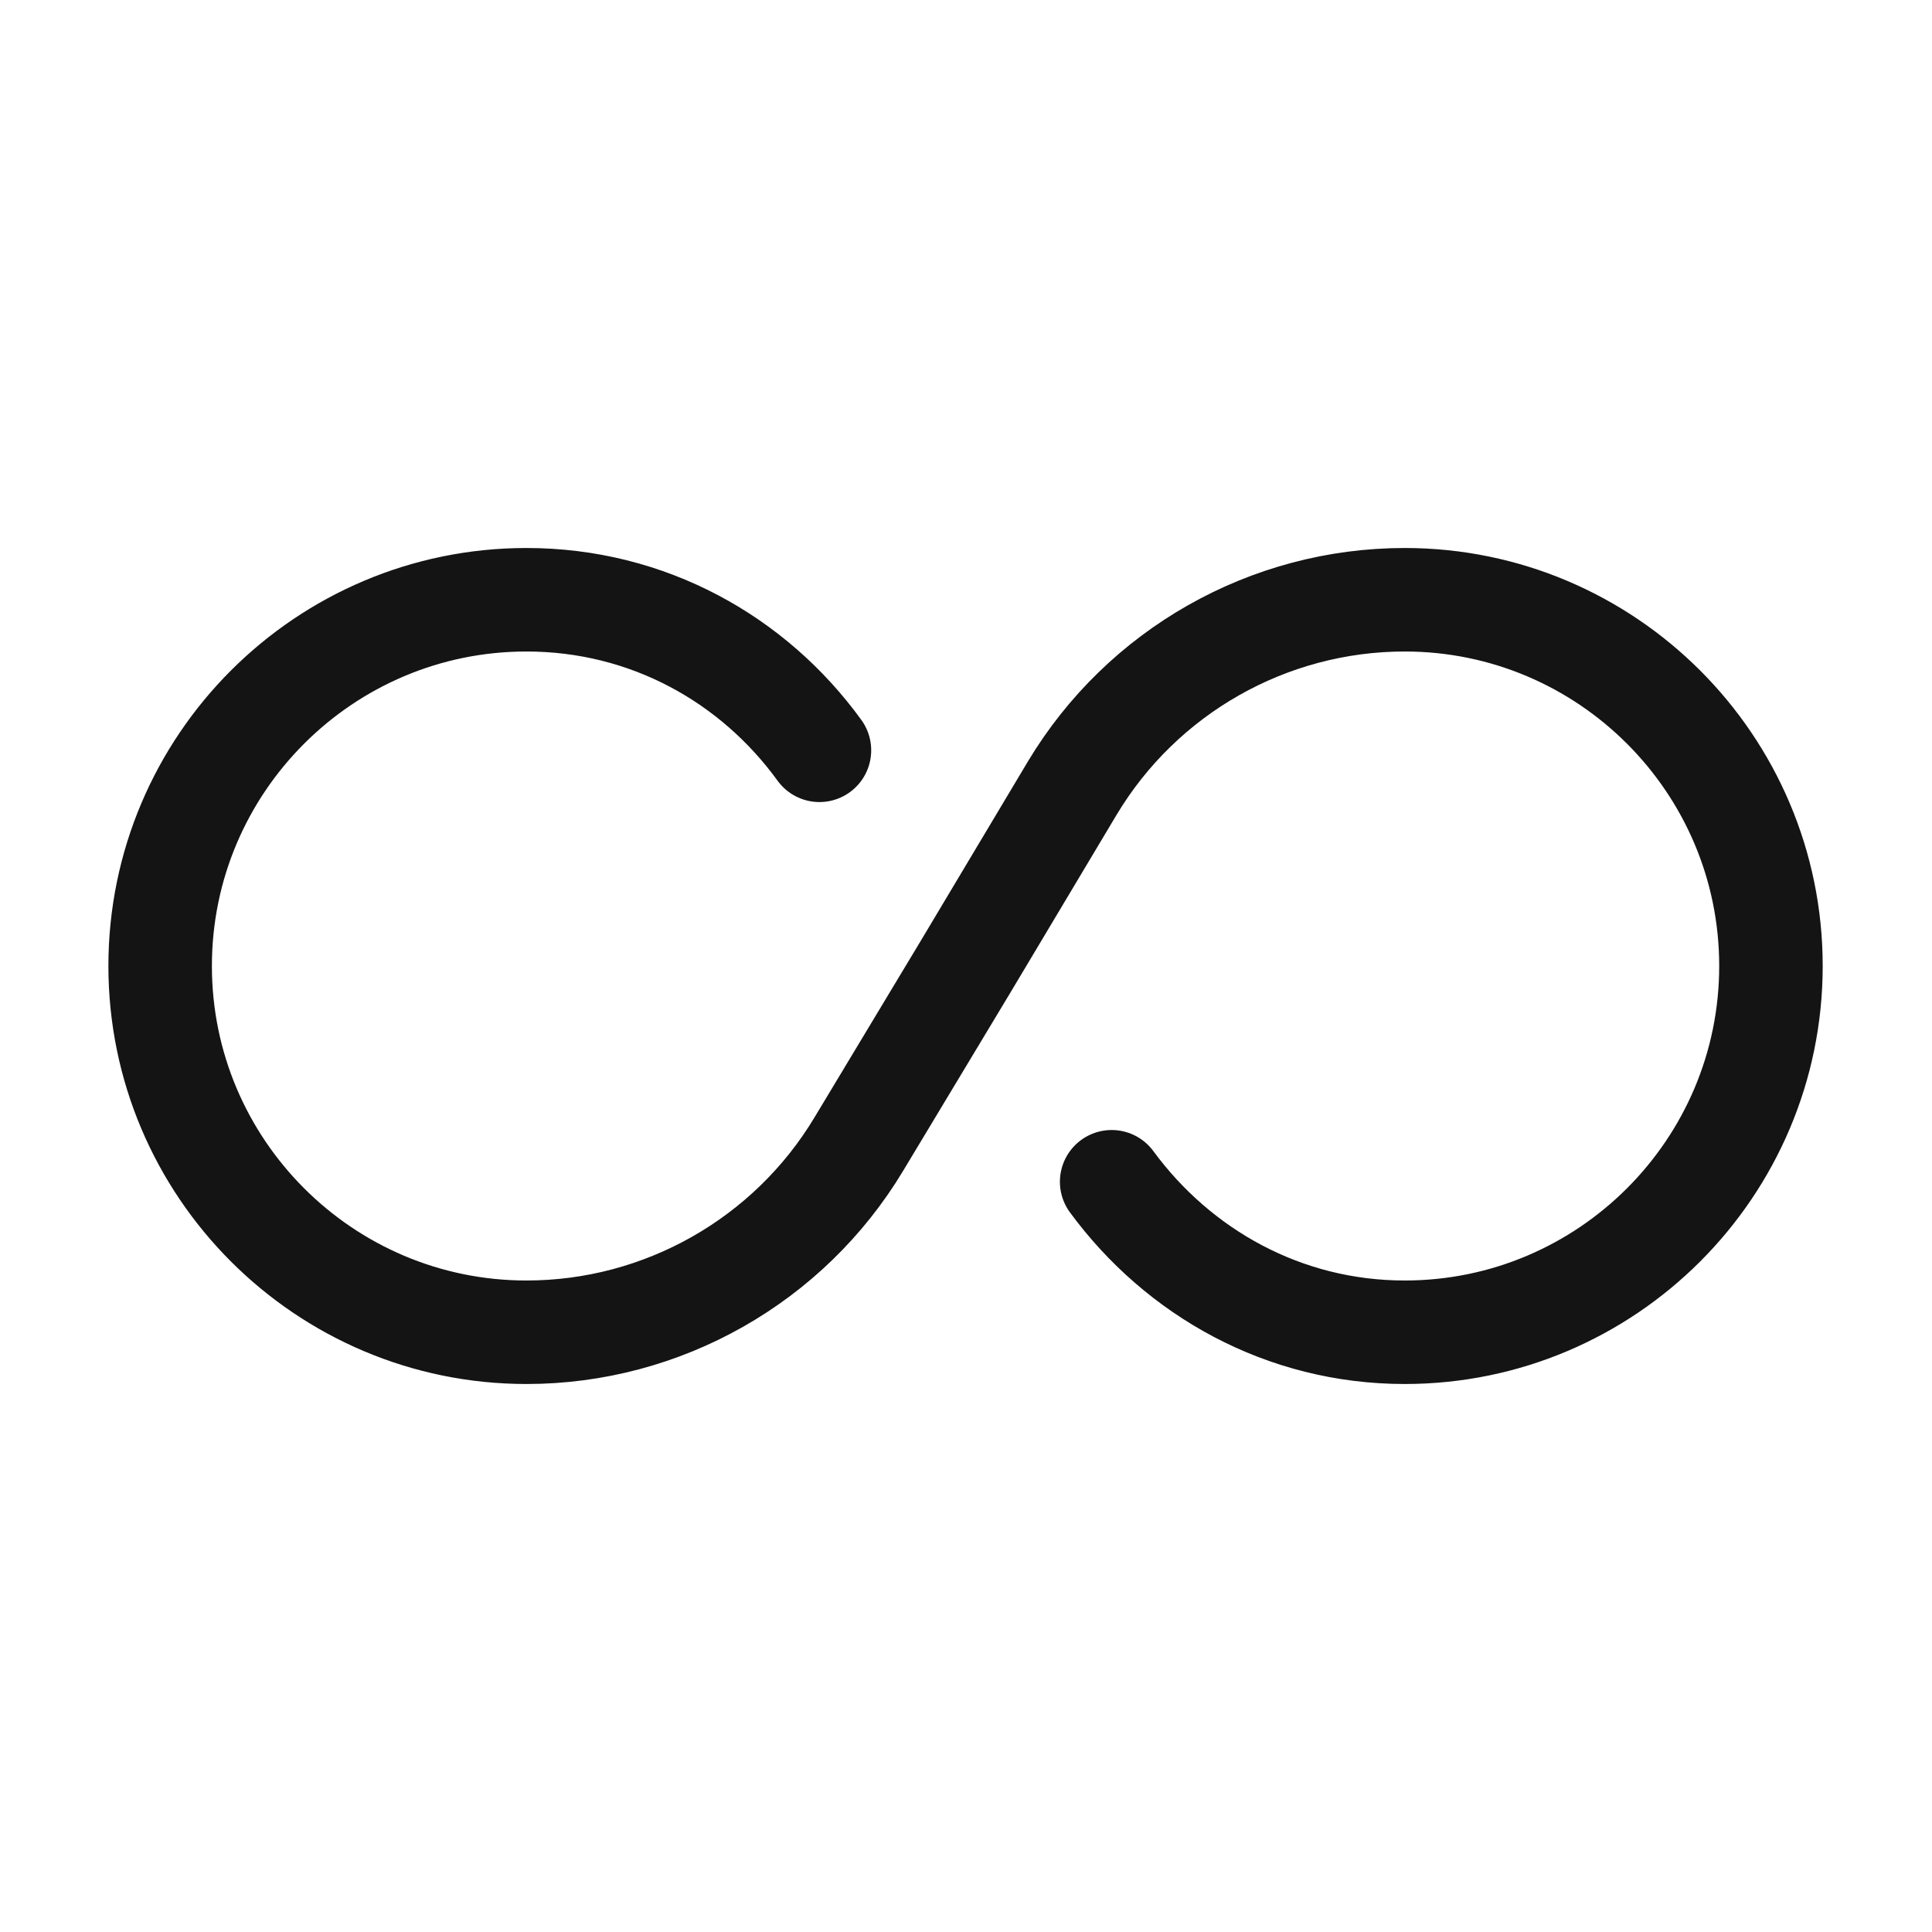
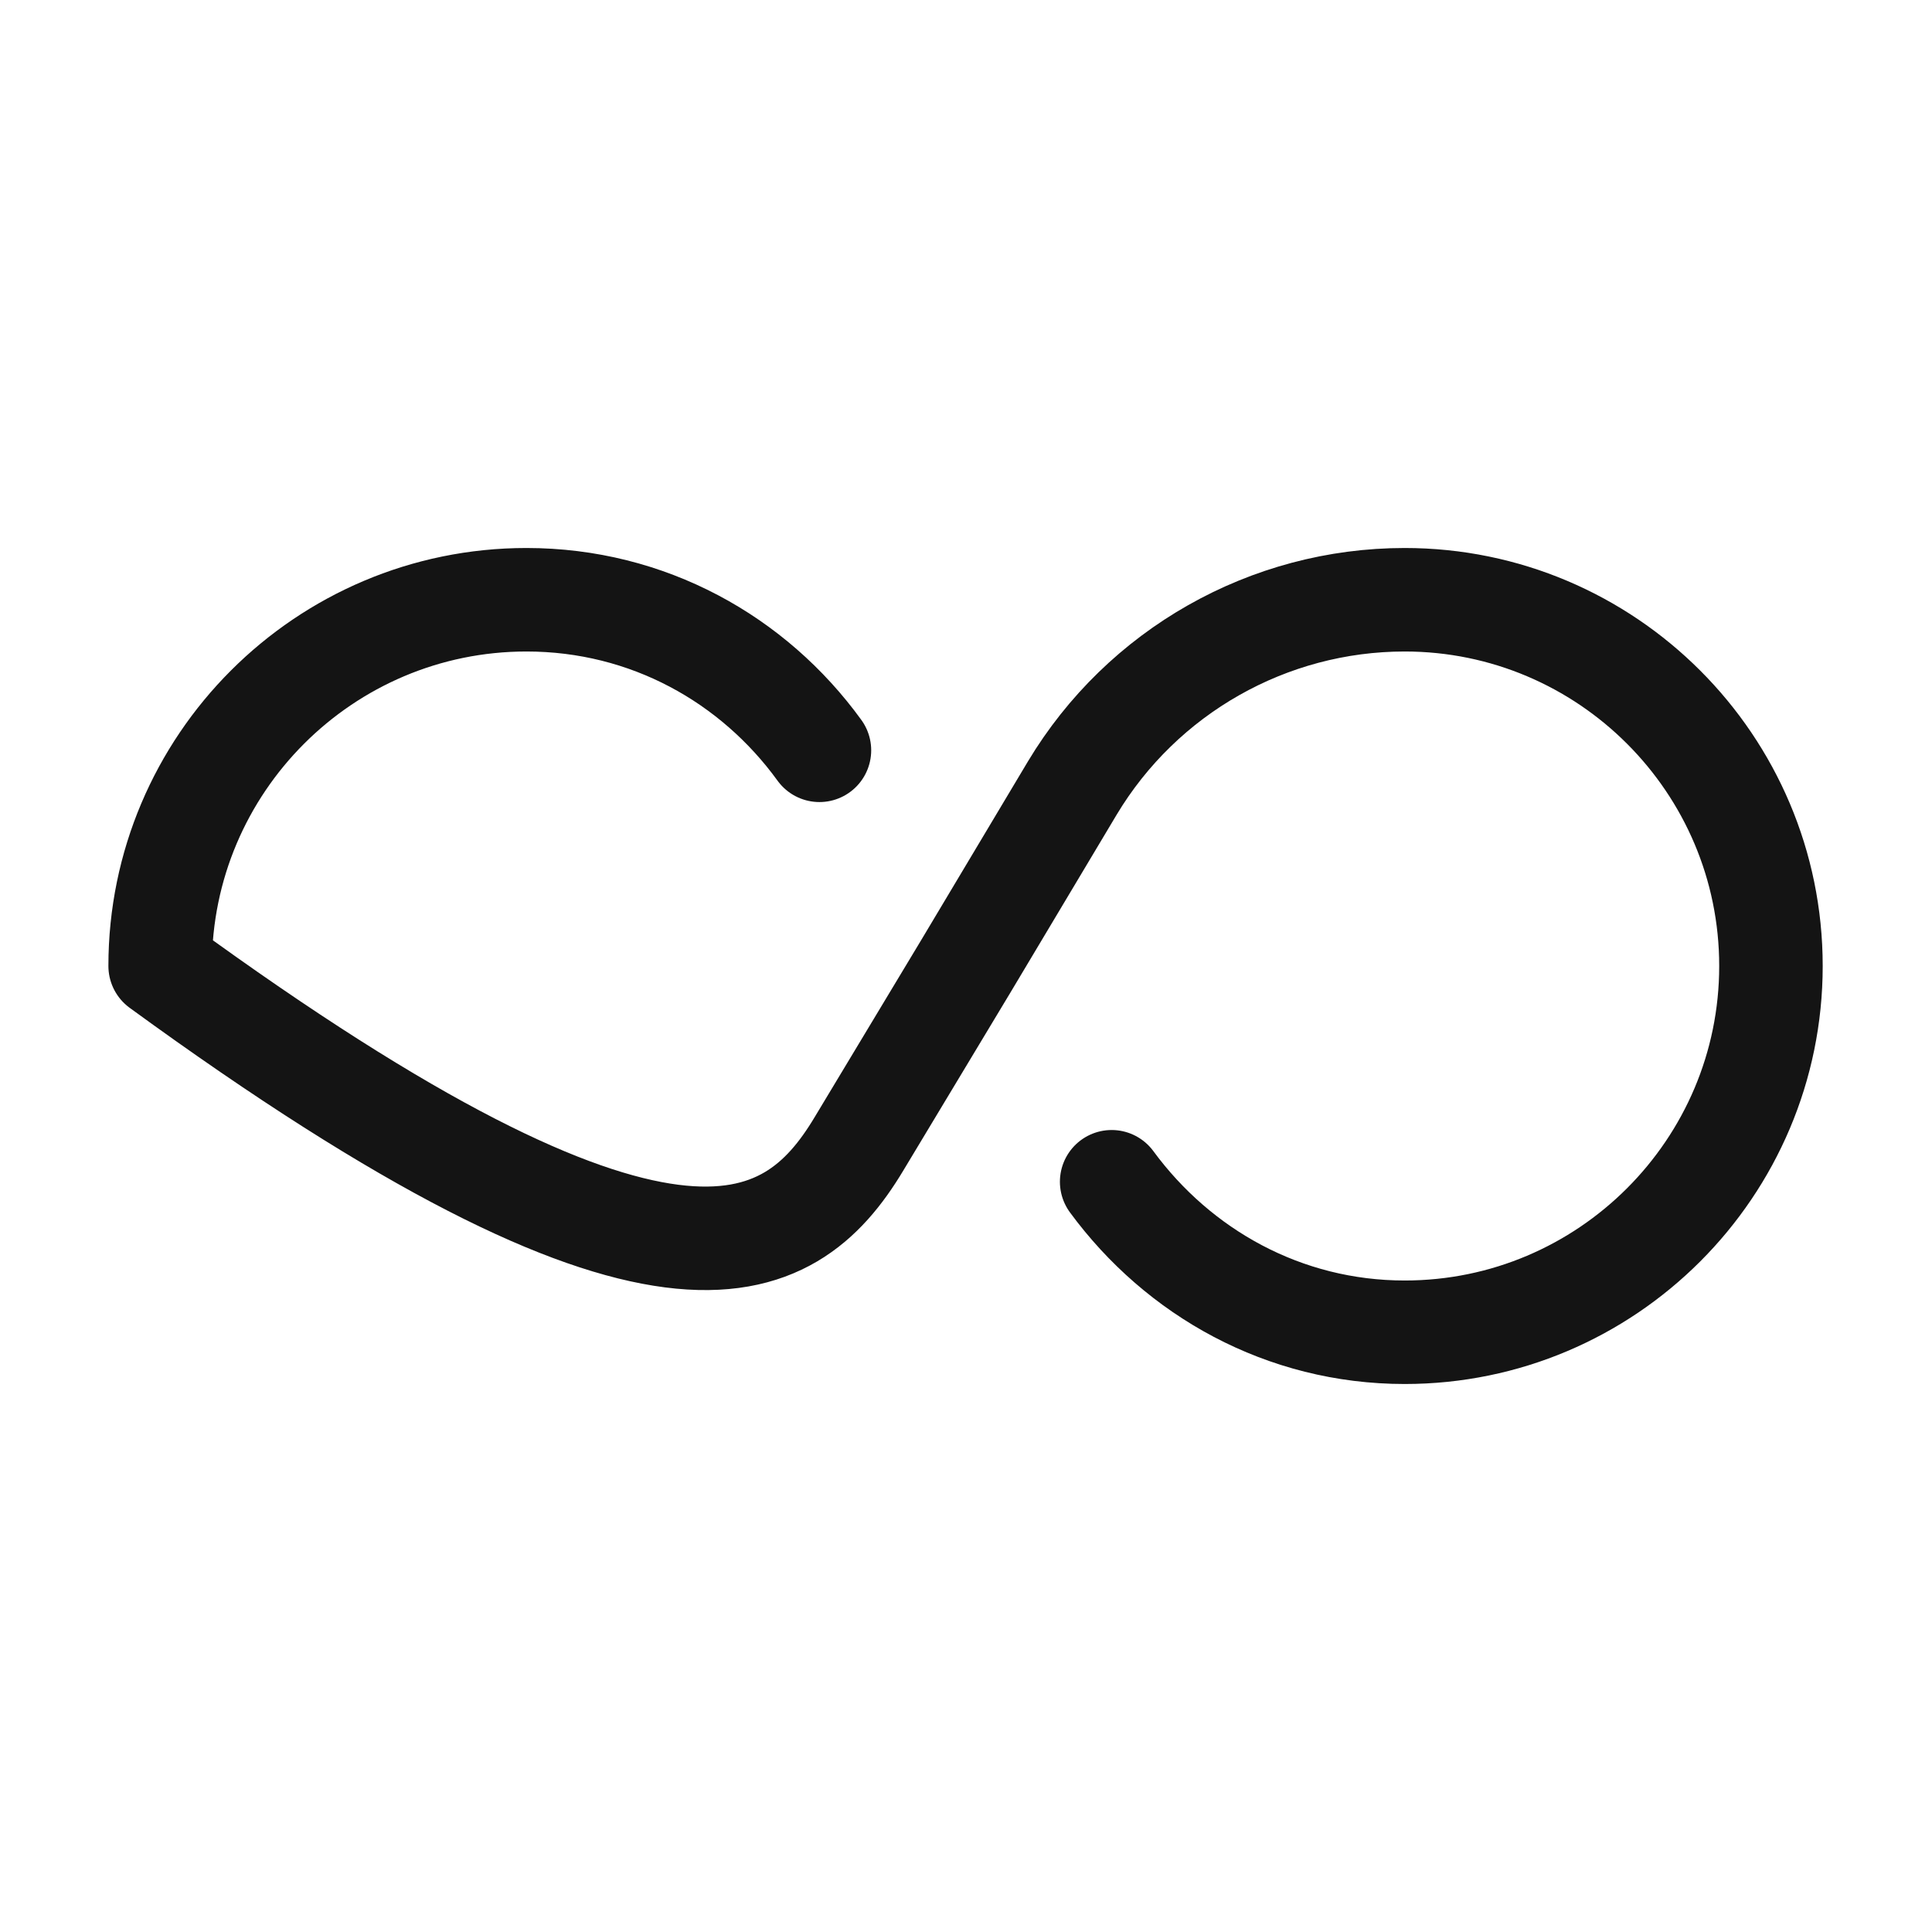
<svg xmlns="http://www.w3.org/2000/svg" width="28" height="28" viewBox="0 0 28 28" fill="none">
-   <path d="M11.876 10.874C10.92 9.555 9.391 8.692 7.63 8.692C4.701 8.692 2.321 11.072 2.321 14C2.321 16.928 4.701 19.308 7.63 19.308C9.601 19.308 11.433 18.27 12.448 16.579L14 14L15.54 11.422C16.555 9.73 18.386 8.692 20.358 8.692C23.286 8.692 25.666 11.072 25.666 14C25.666 16.928 23.286 19.308 20.358 19.308C18.608 19.308 17.08 18.445 16.111 17.127" stroke="#141414" stroke-width="1.5" stroke-linecap="round" stroke-linejoin="round" />
+   <path d="M11.876 10.874C10.92 9.555 9.391 8.692 7.63 8.692C4.701 8.692 2.321 11.072 2.321 14C9.601 19.308 11.433 18.27 12.448 16.579L14 14L15.54 11.422C16.555 9.73 18.386 8.692 20.358 8.692C23.286 8.692 25.666 11.072 25.666 14C25.666 16.928 23.286 19.308 20.358 19.308C18.608 19.308 17.08 18.445 16.111 17.127" stroke="#141414" stroke-width="1.5" stroke-linecap="round" stroke-linejoin="round" />
</svg>